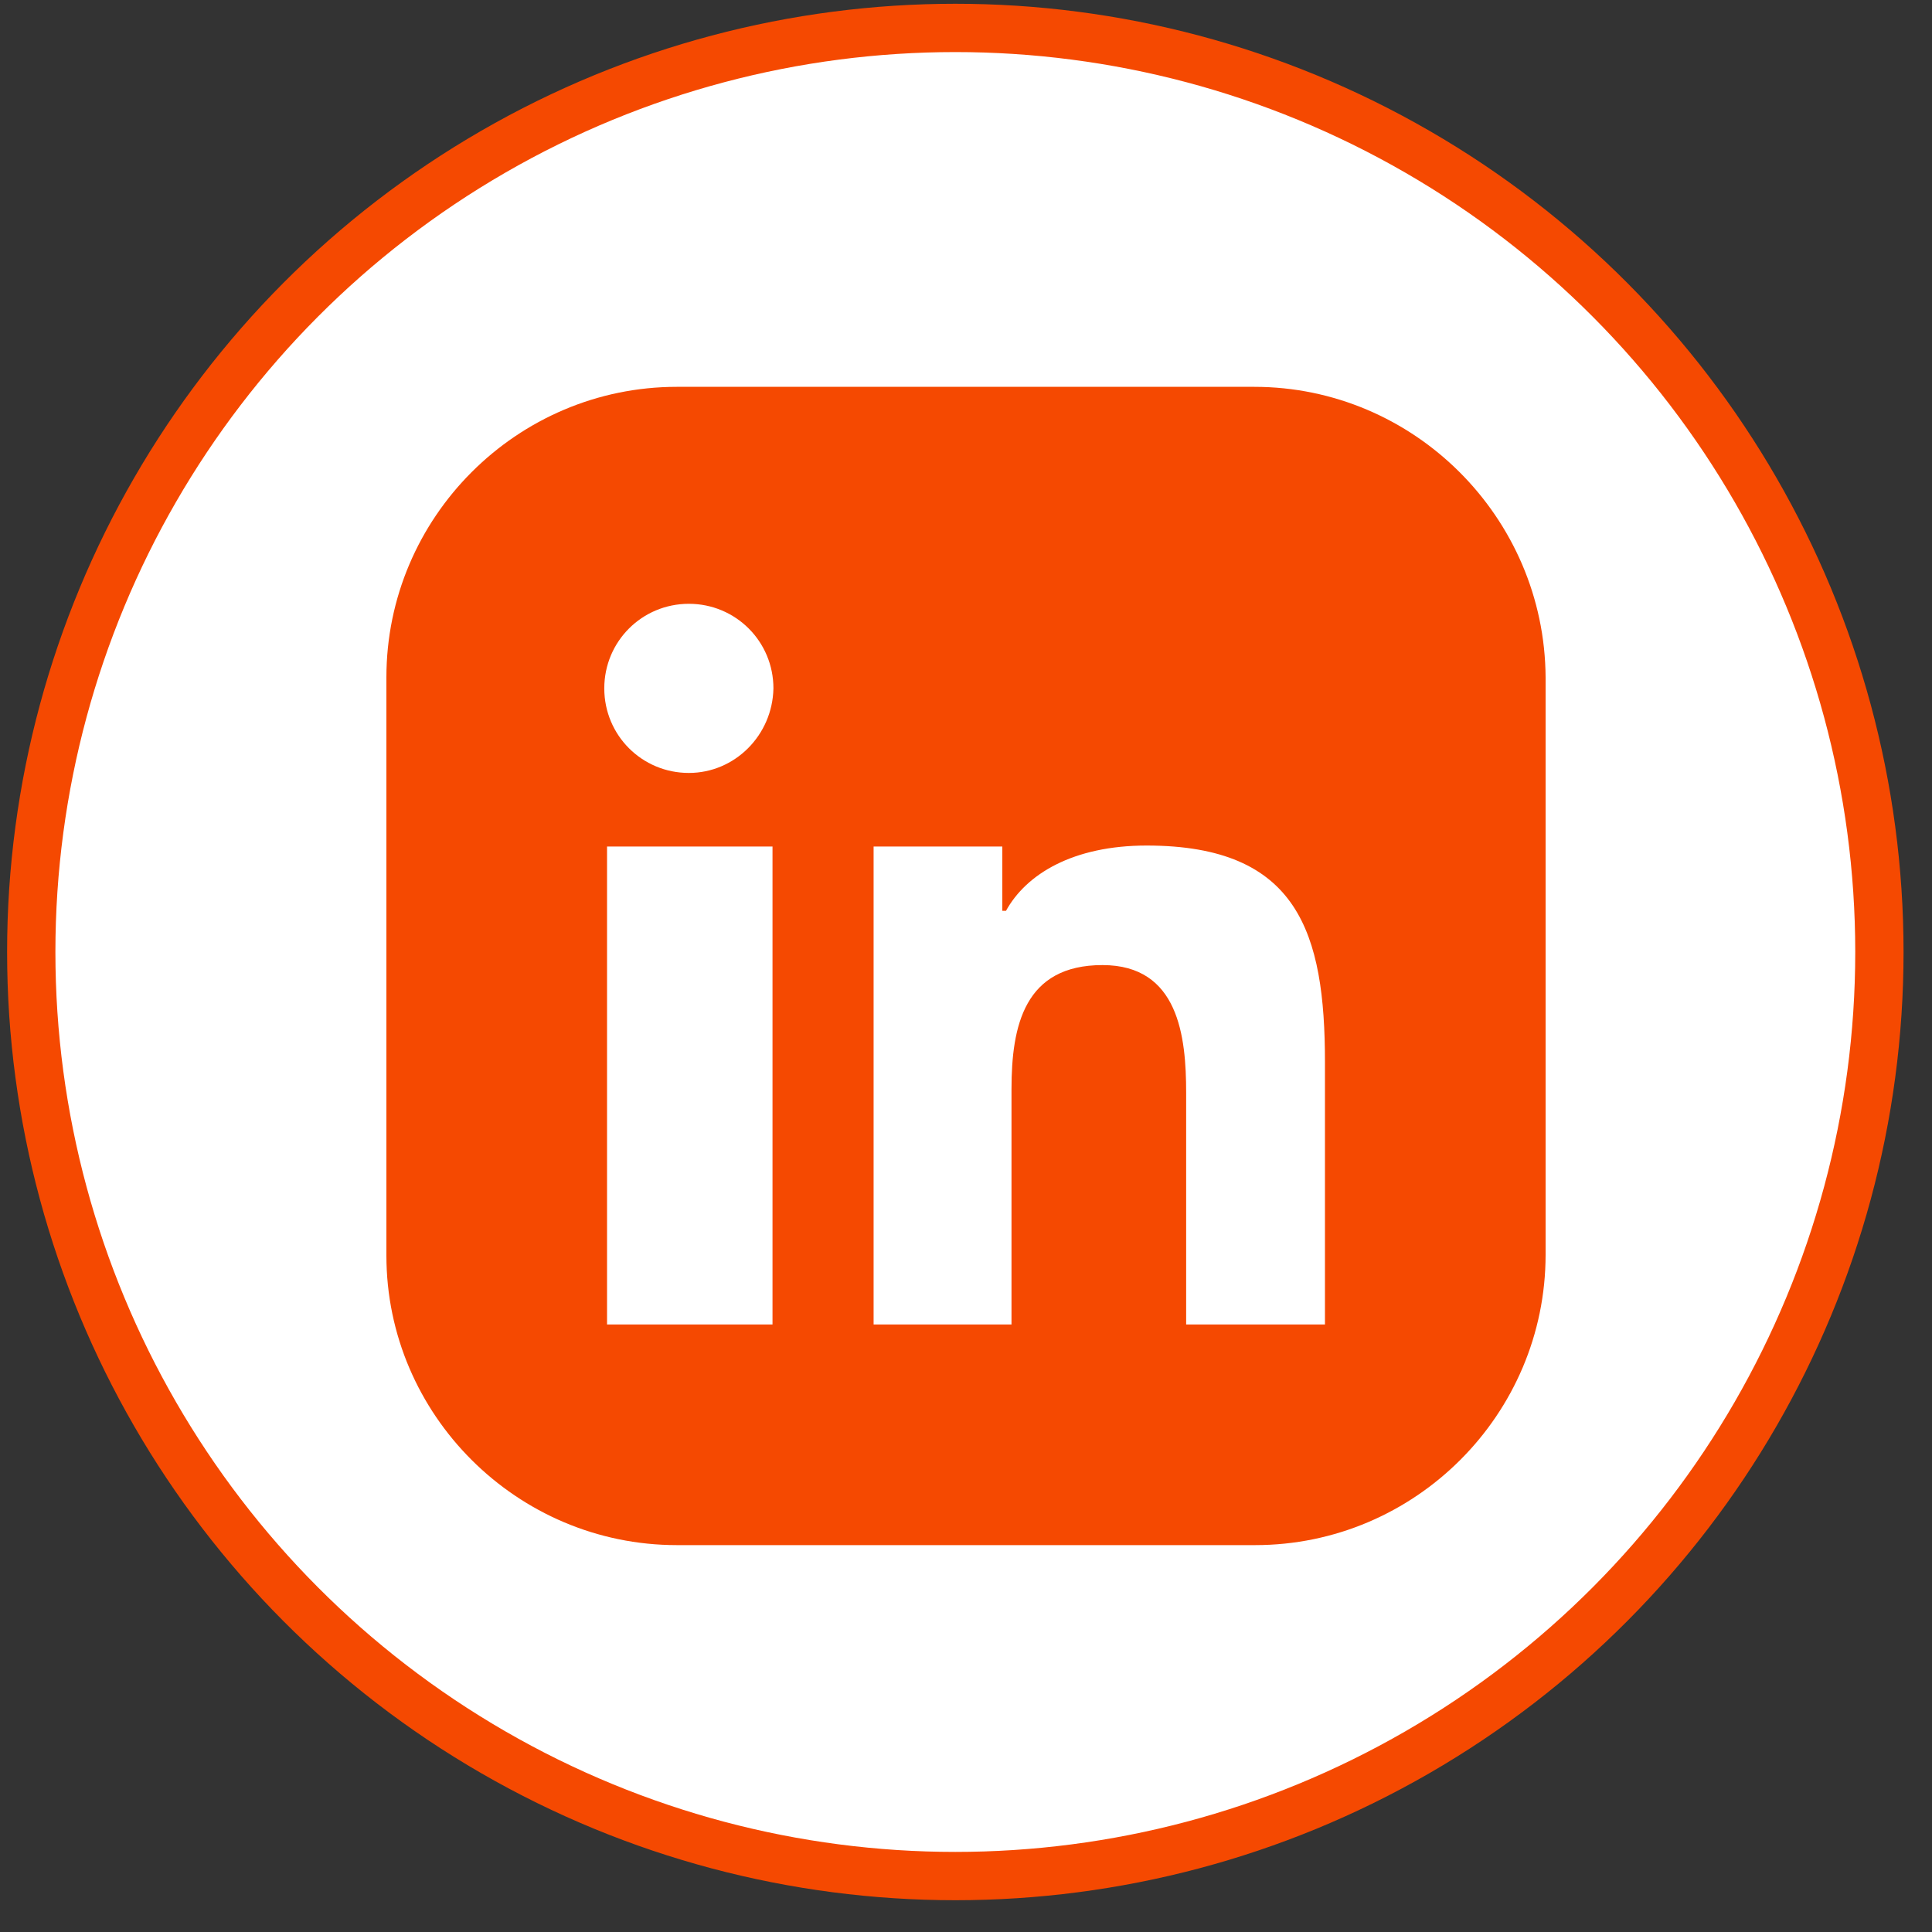
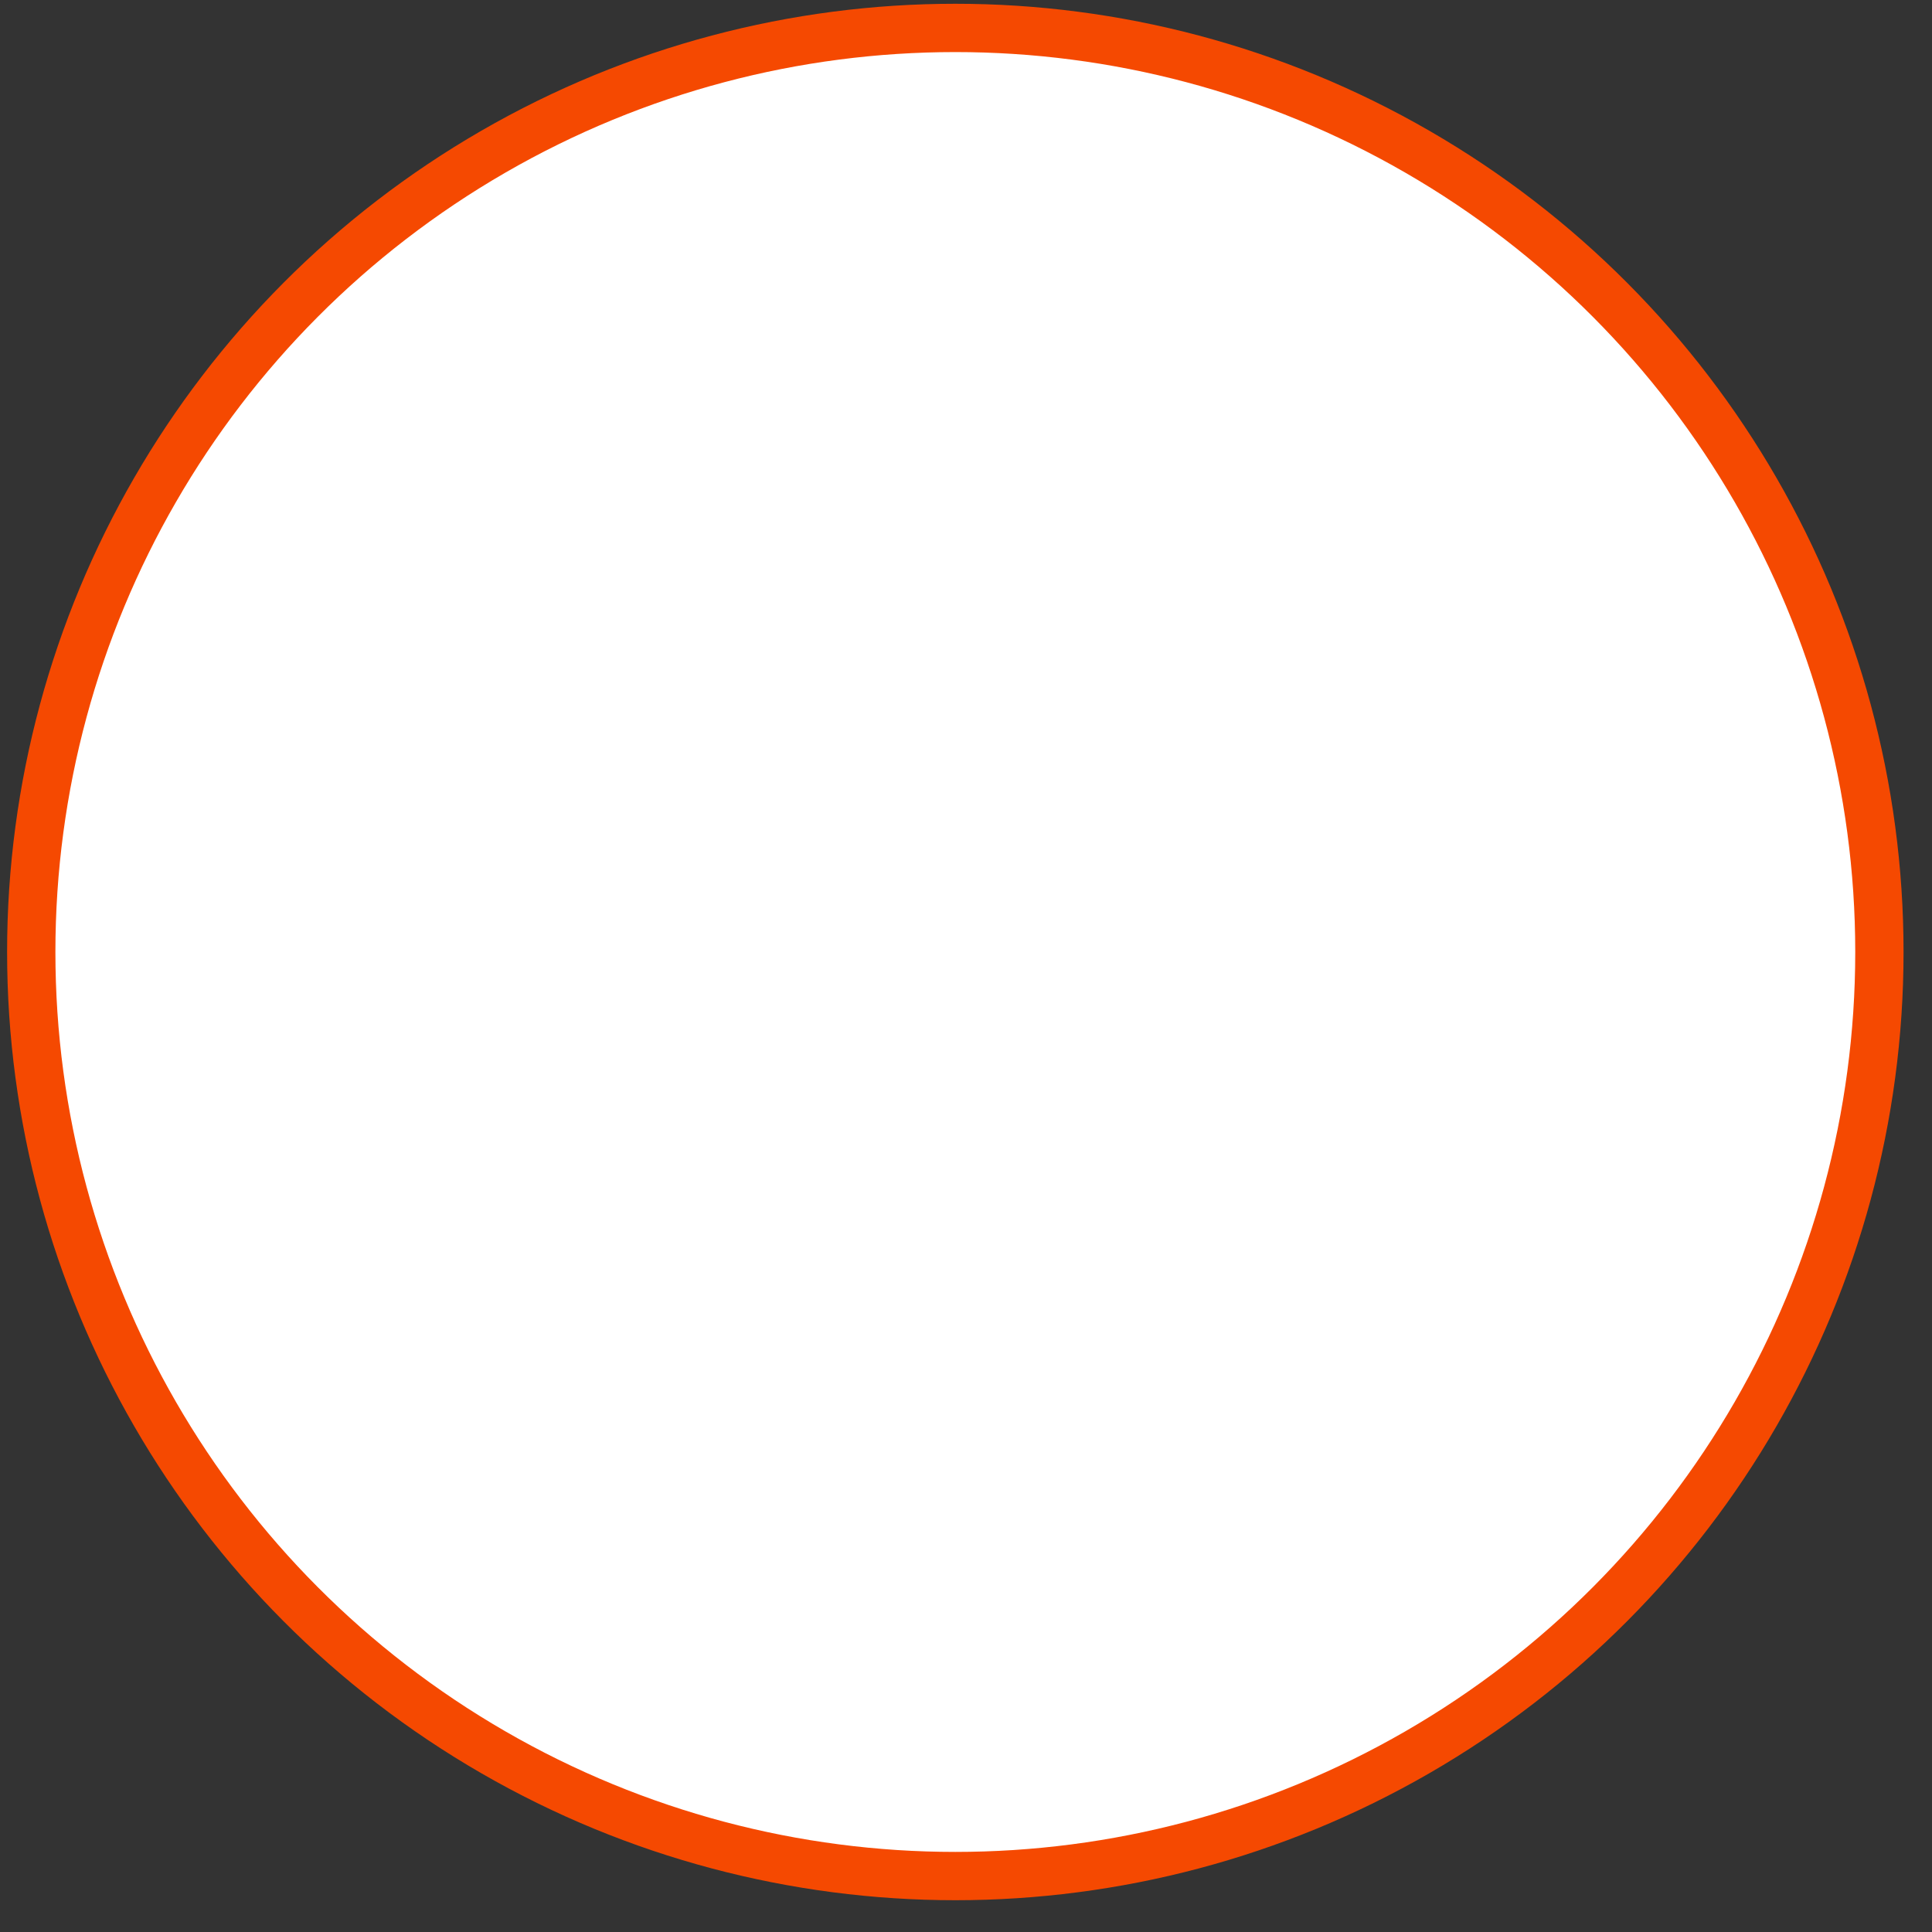
<svg xmlns="http://www.w3.org/2000/svg" width="40" height="40" viewBox="0 0 40 40" fill="none">
  <rect x="0" y="0" width="40" height="40" fill="#333333" stroke="none" />
  <circle cx="19.779" cy="19.71" r="19.132" fill="white" stroke="#F54901" />
  <g clip-path="url(#clip0_4430_1864)">
-     <path d="M25.967 8.009H14.014C10.703 8.009 8 10.712 8 14.024V25.995C8 29.288 10.703 31.99 14.014 31.99H25.986C29.297 31.99 32 29.288 32 25.976V14.024C31.981 10.712 29.278 8.009 25.967 8.009ZM15.994 27.422H12.568V17.526H15.994V27.422ZM14.262 16.003C13.291 16.003 12.511 15.223 12.511 14.252C12.511 13.281 13.291 12.501 14.262 12.501C15.232 12.501 16.013 13.281 16.013 14.252C15.994 15.223 15.213 16.003 14.262 16.003ZM27.432 27.422H27.413H24.558V22.626C24.558 21.465 24.406 19.981 22.826 19.981C21.209 19.981 20.942 21.237 20.942 22.55V27.422H18.087V17.526H20.752V18.858H20.828C21.247 18.096 22.217 17.506 23.74 17.506C26.88 17.506 27.432 19.315 27.432 21.998V27.422Z" fill="#F54901" />
-   </g>
+     </g>
  <defs>
    <clipPath id="clip0_4430_1864">
      <rect width="24" height="24" fill="white" transform="translate(8 8)" />
    </clipPath>
  </defs>
</svg>